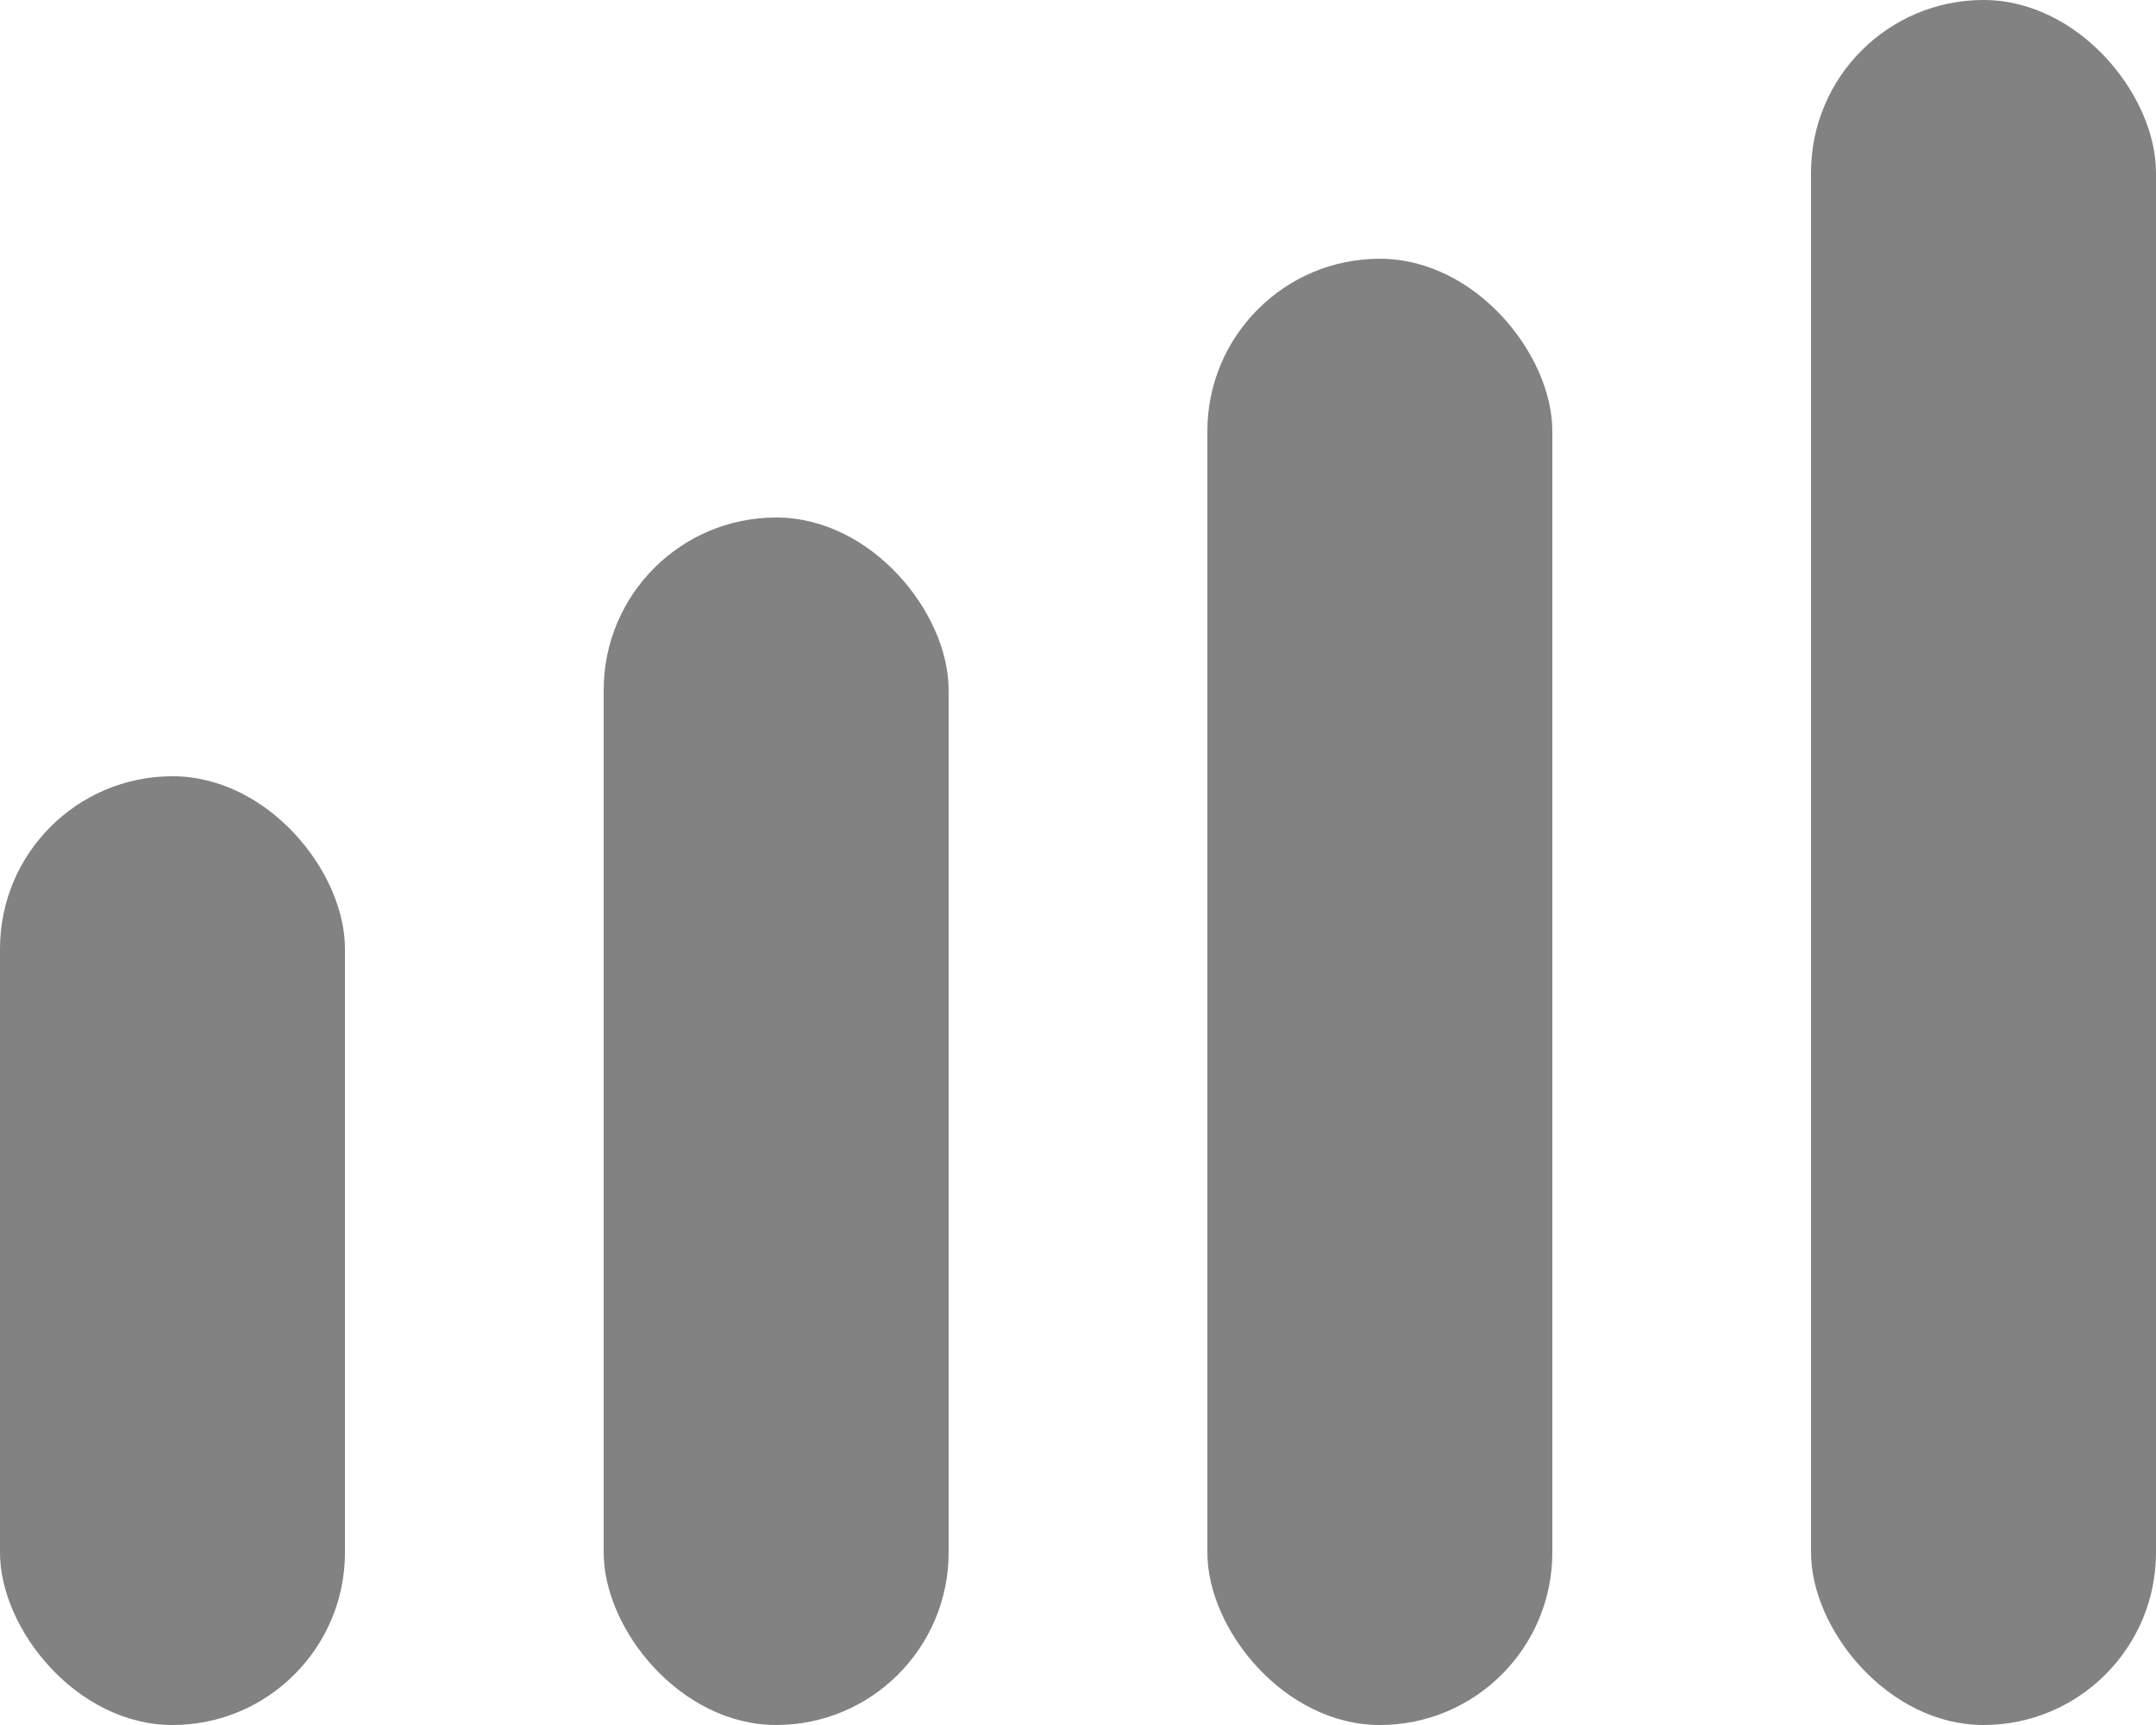
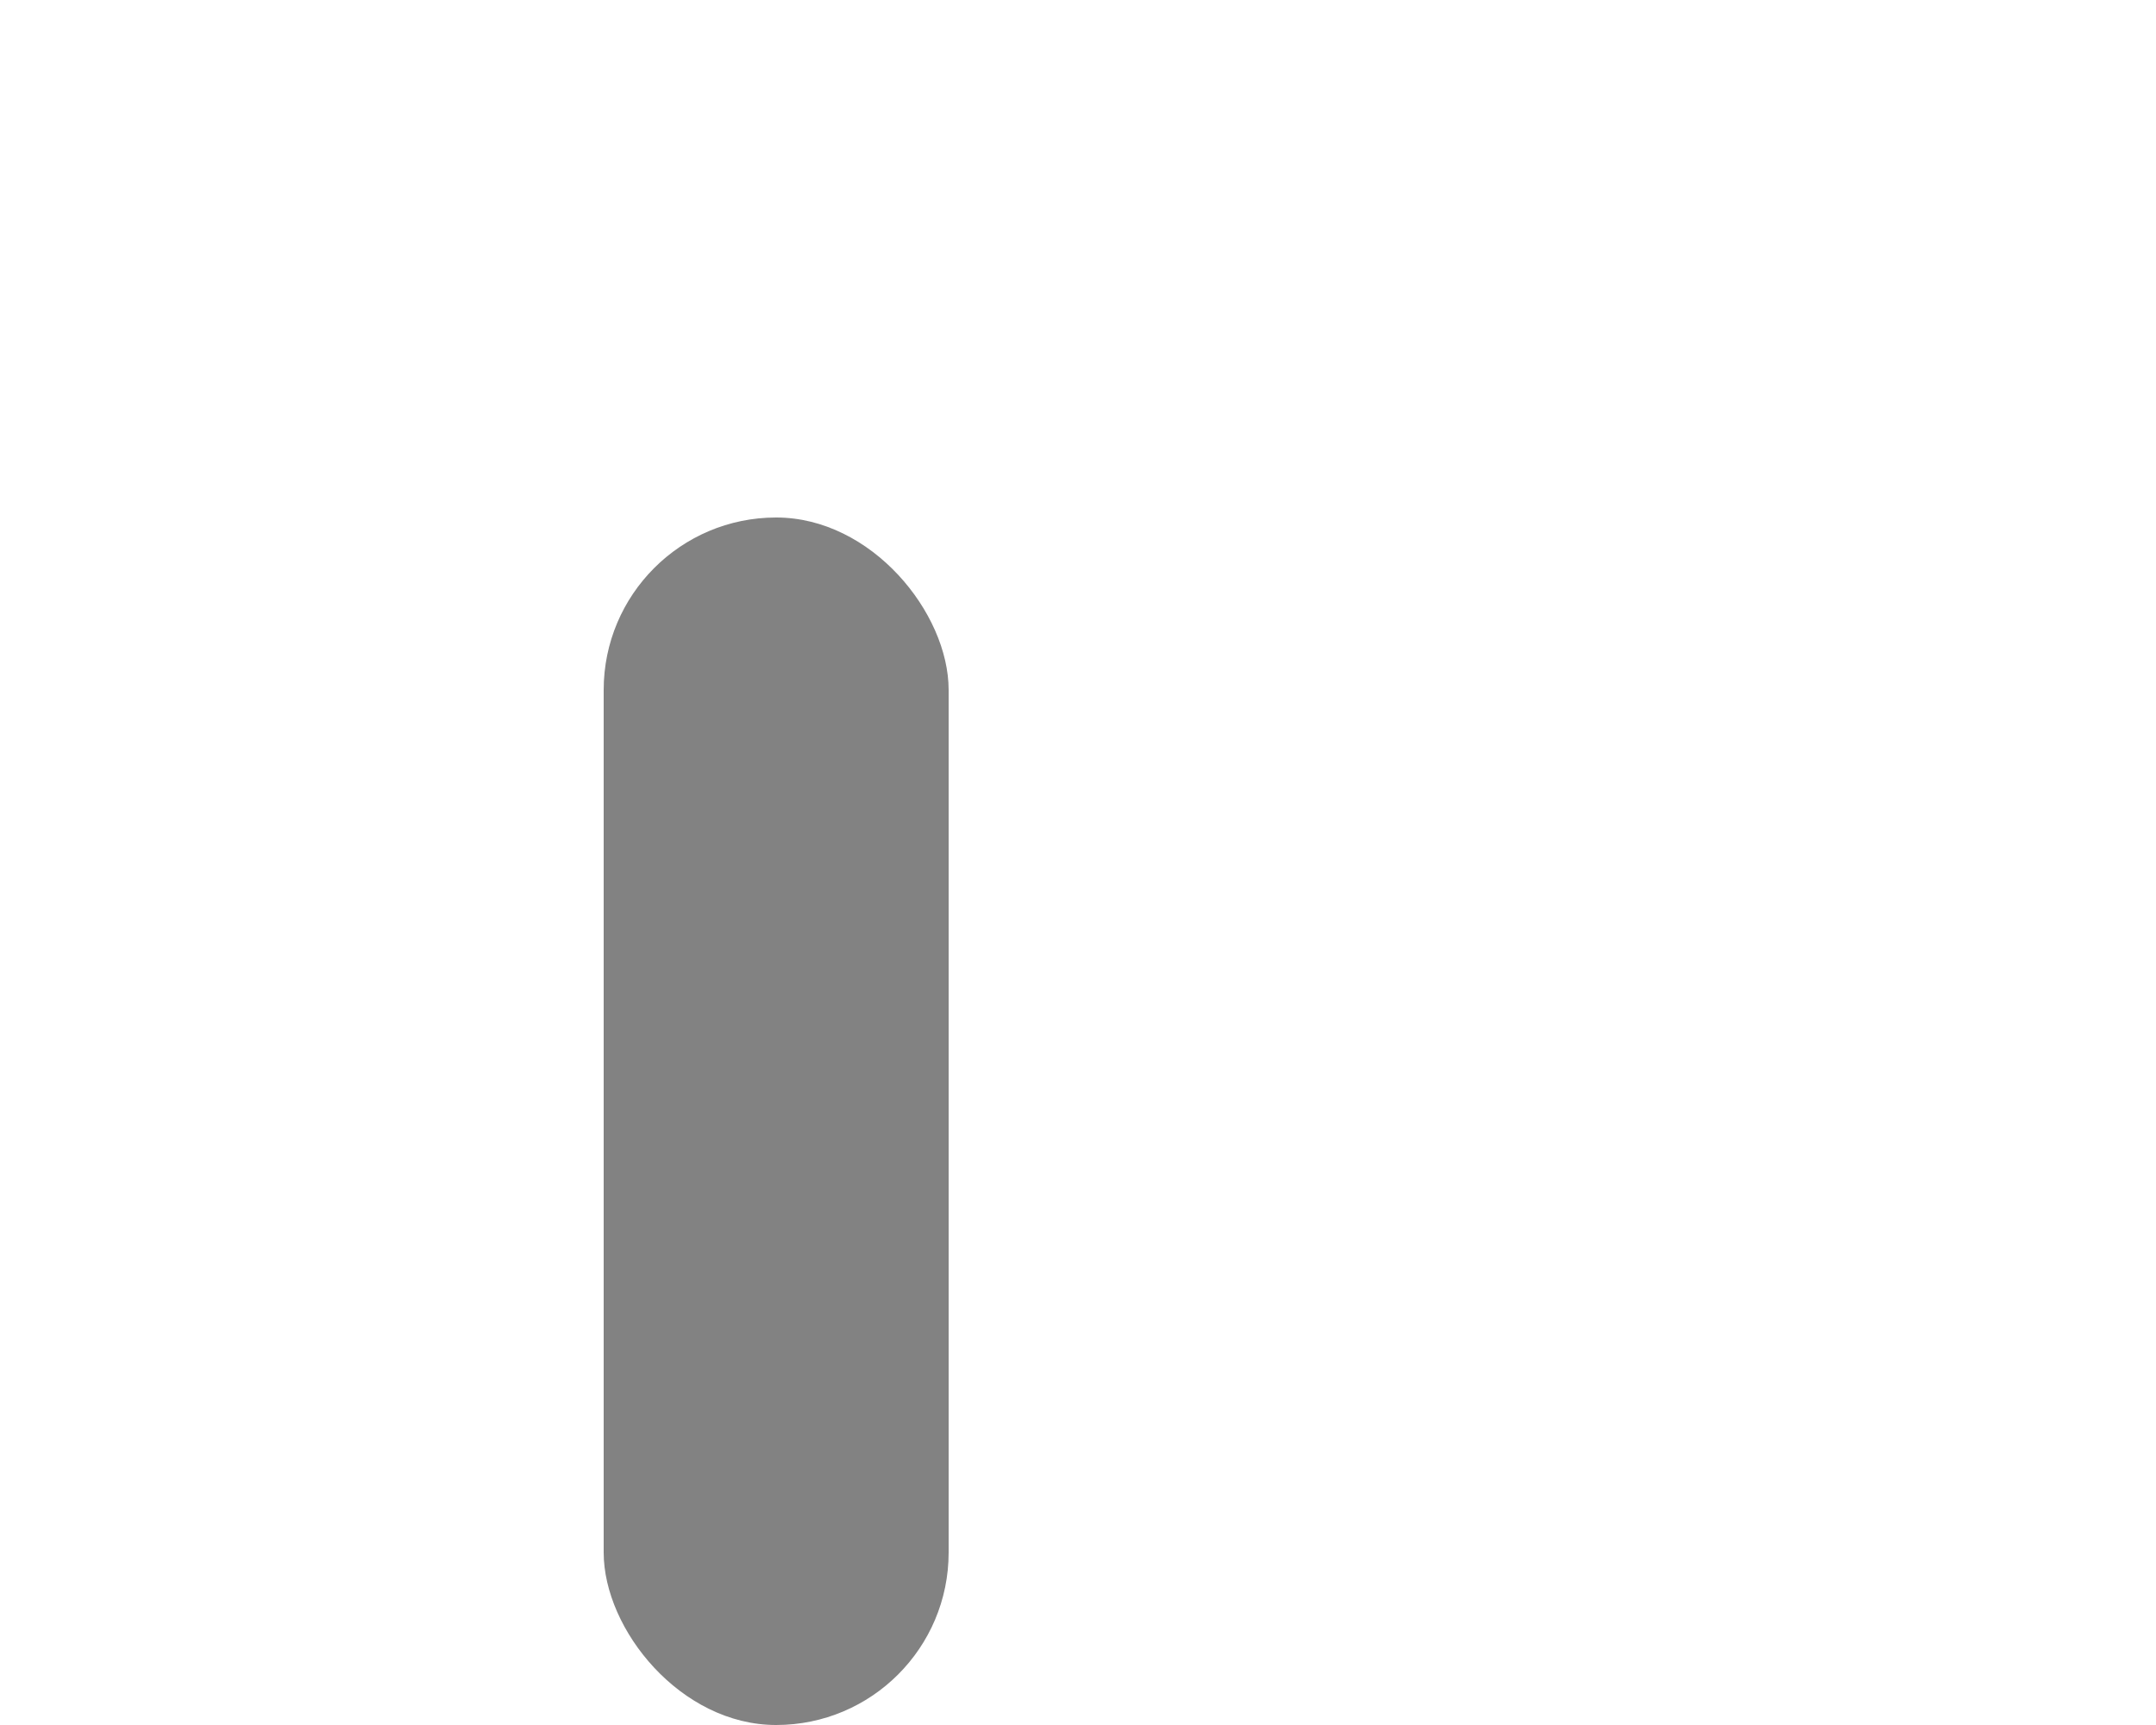
<svg xmlns="http://www.w3.org/2000/svg" viewBox="0 0 25 20">
  <defs>
    <style>.cls-1{fill:#828282;}.cls-2{fill:#d31111;}</style>
  </defs>
  <title>3_1</title>
  <g id="Layer_2" data-name="Layer 2">
    <g id="ui">
-       <rect class="cls-1" x="21" width="4" height="20" rx="2" />
-       <rect class="cls-1" x="14" y="3" width="4" height="17" rx="2" />
      <rect class="cls-1" x="7" y="6" width="4" height="14" rx="2" />
-       <rect class="cls-1" y="9" width="4" height="11" rx="2" />
    </g>
  </g>
</svg>